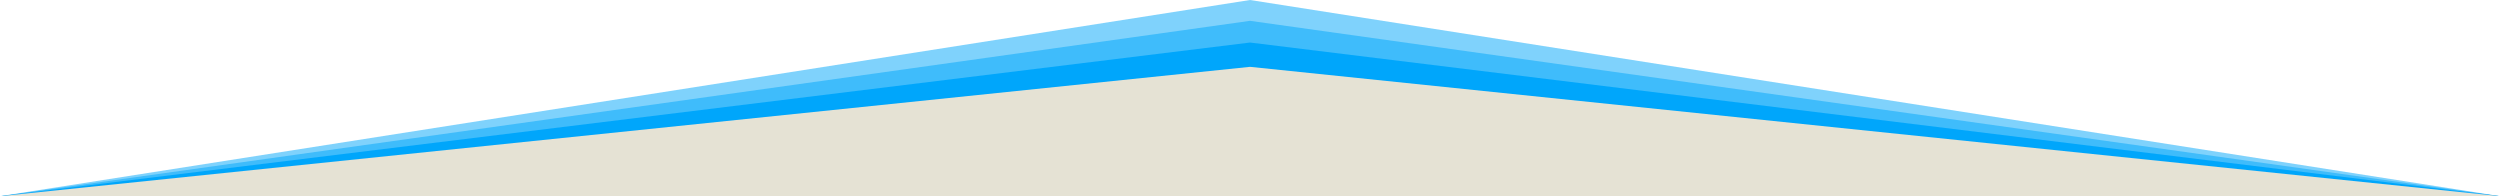
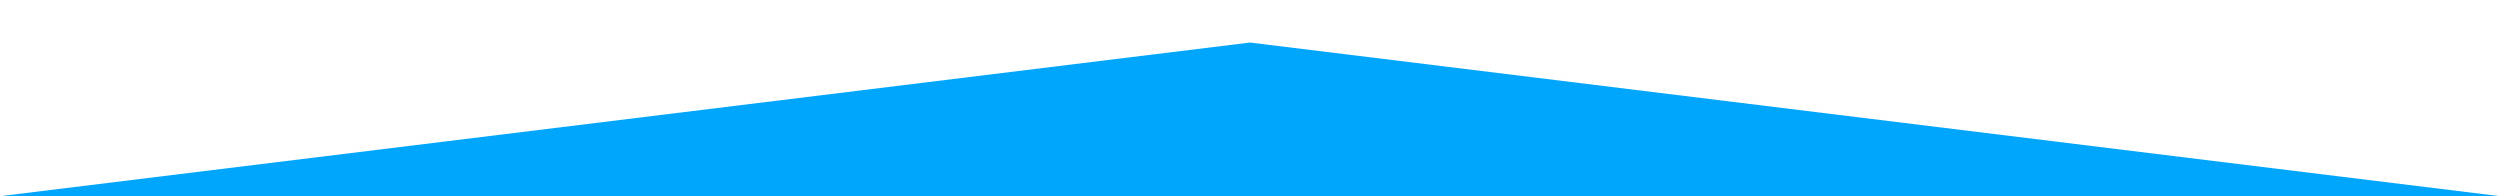
<svg xmlns="http://www.w3.org/2000/svg" width="1440" height="113" viewBox="0 0 1440 113" fill="none">
-   <path d="M0 113L720 0L1440 113H0Z" fill="#00A6FB" fill-opacity="0.5" />
-   <path d="M0 113L720 12L1440 113H0Z" fill="#00A6FB" fill-opacity="0.5" />
  <path d="M0 113L720 24.5L1440 113H0Z" fill="#00A6FB" />
-   <path d="M0 113L720 38.5L1440 113H0Z" fill="#E5E2D4" />
</svg>